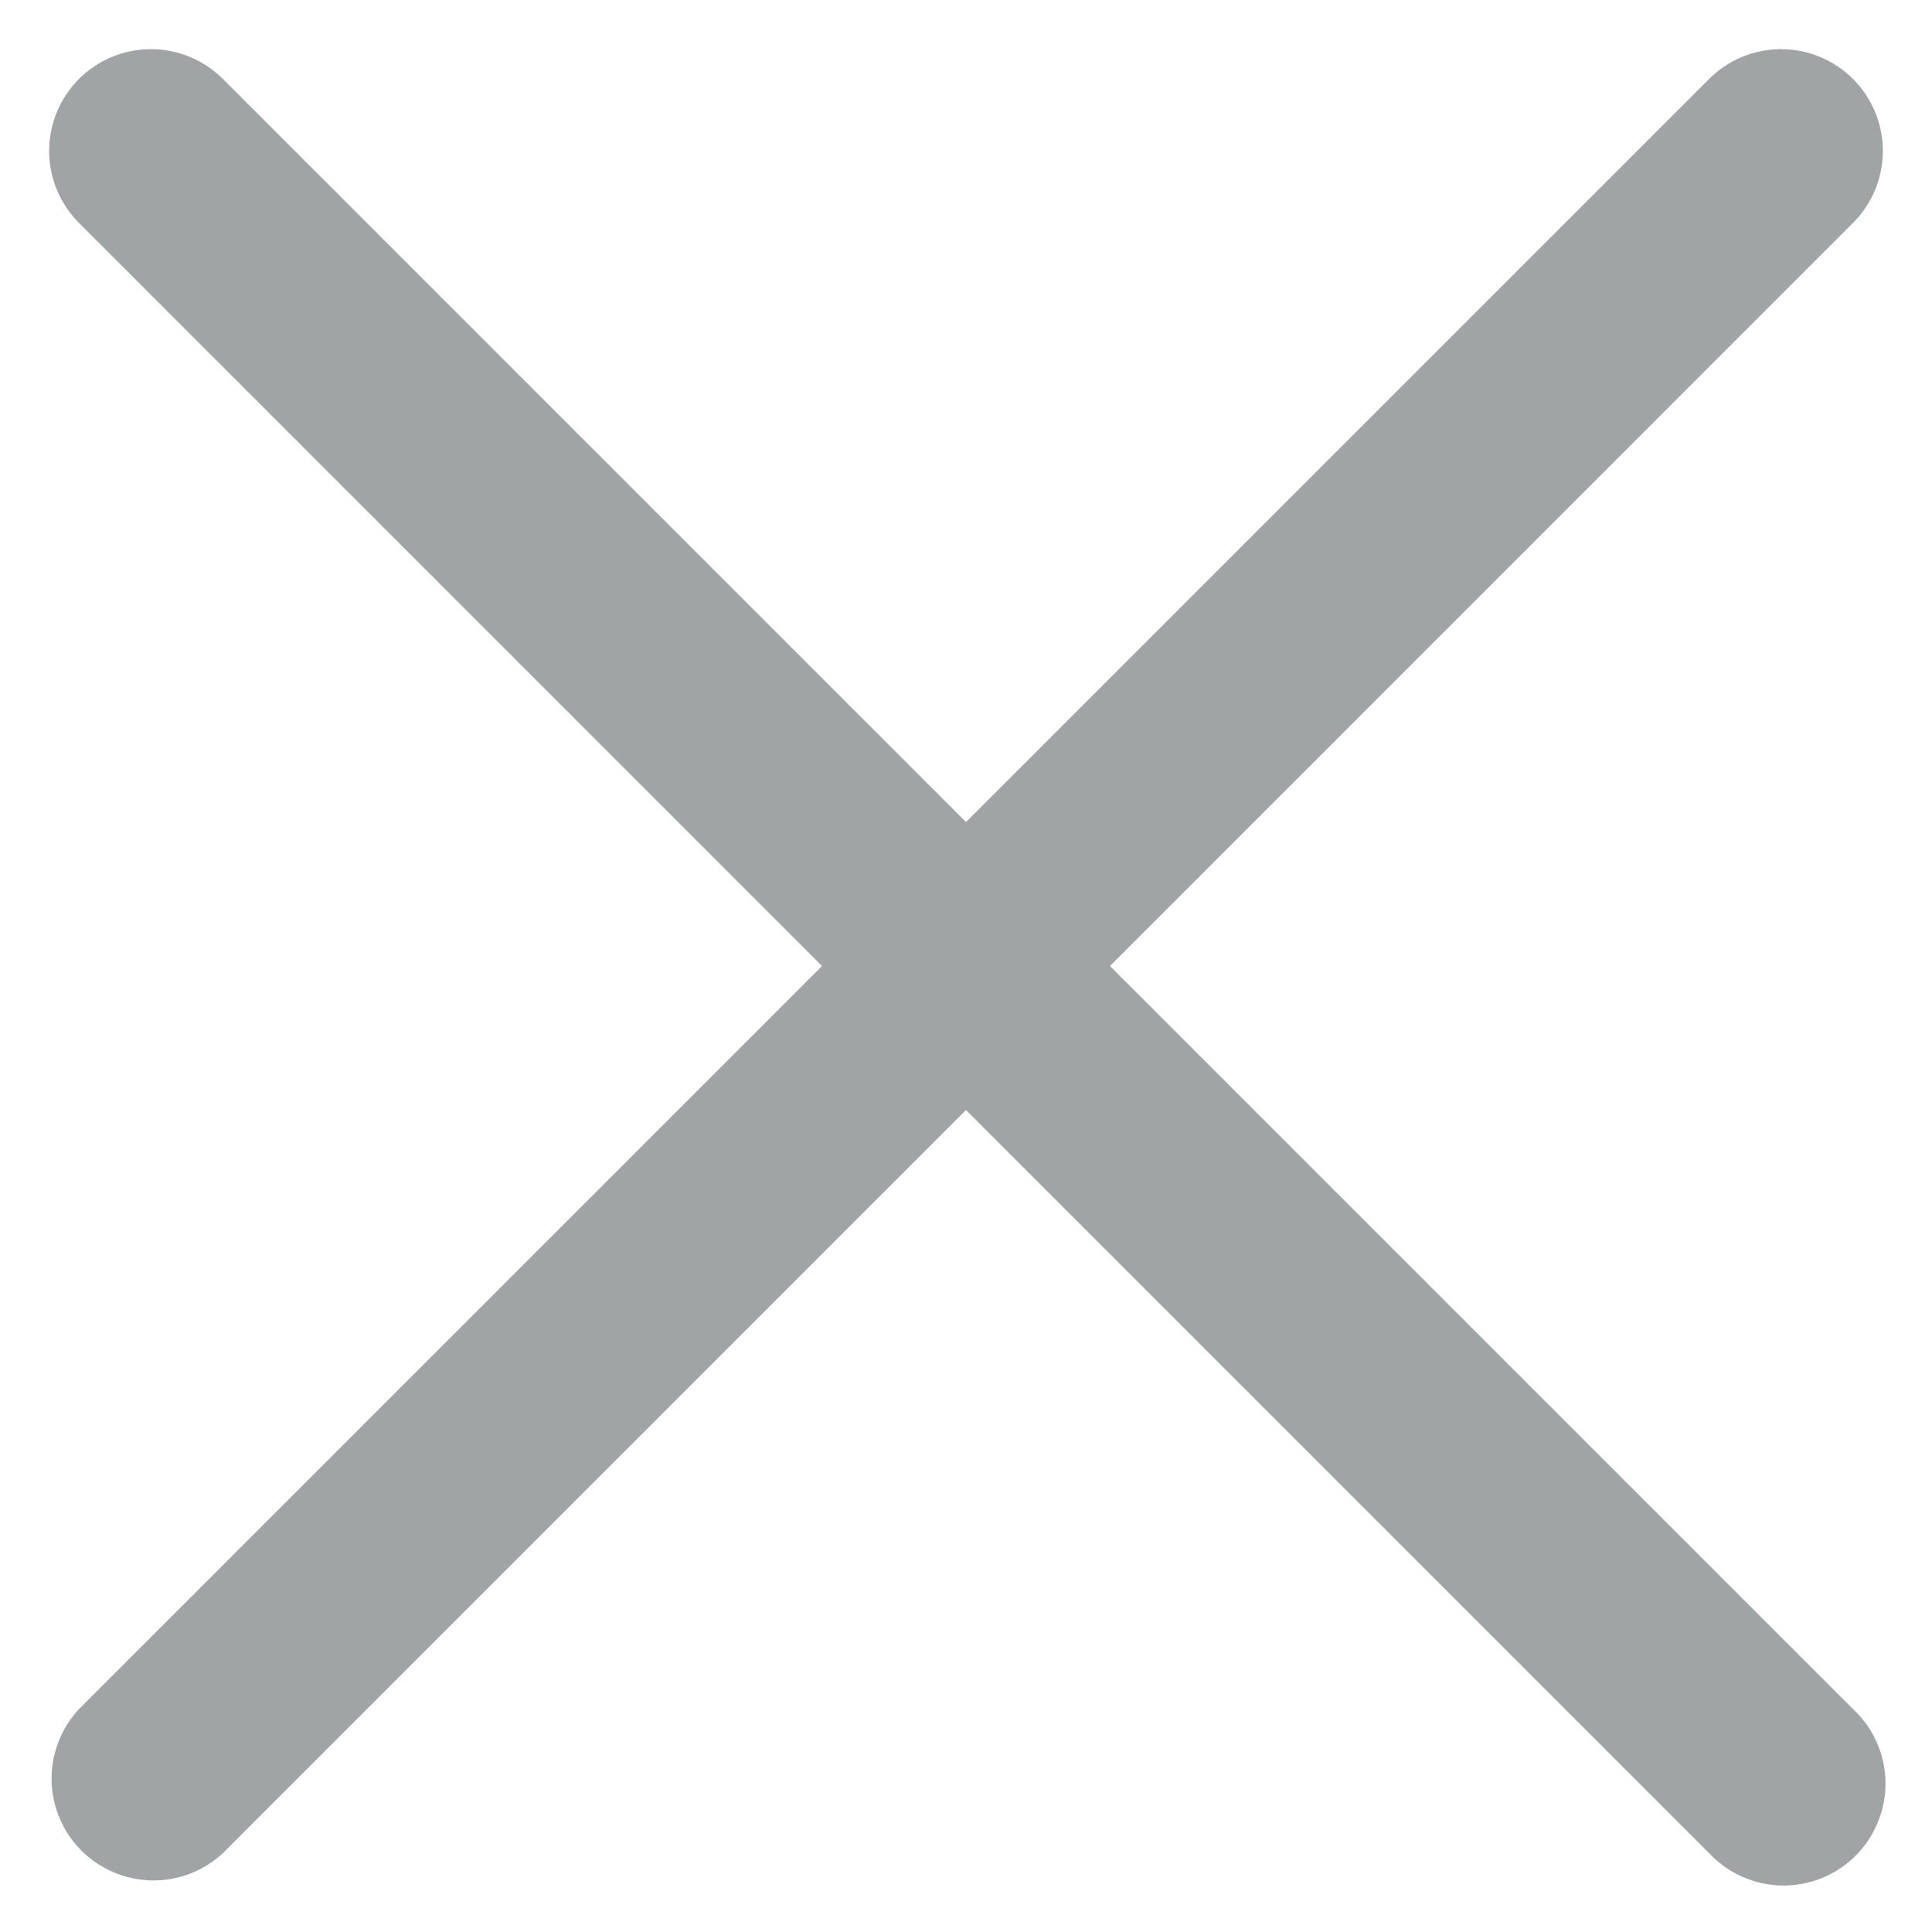
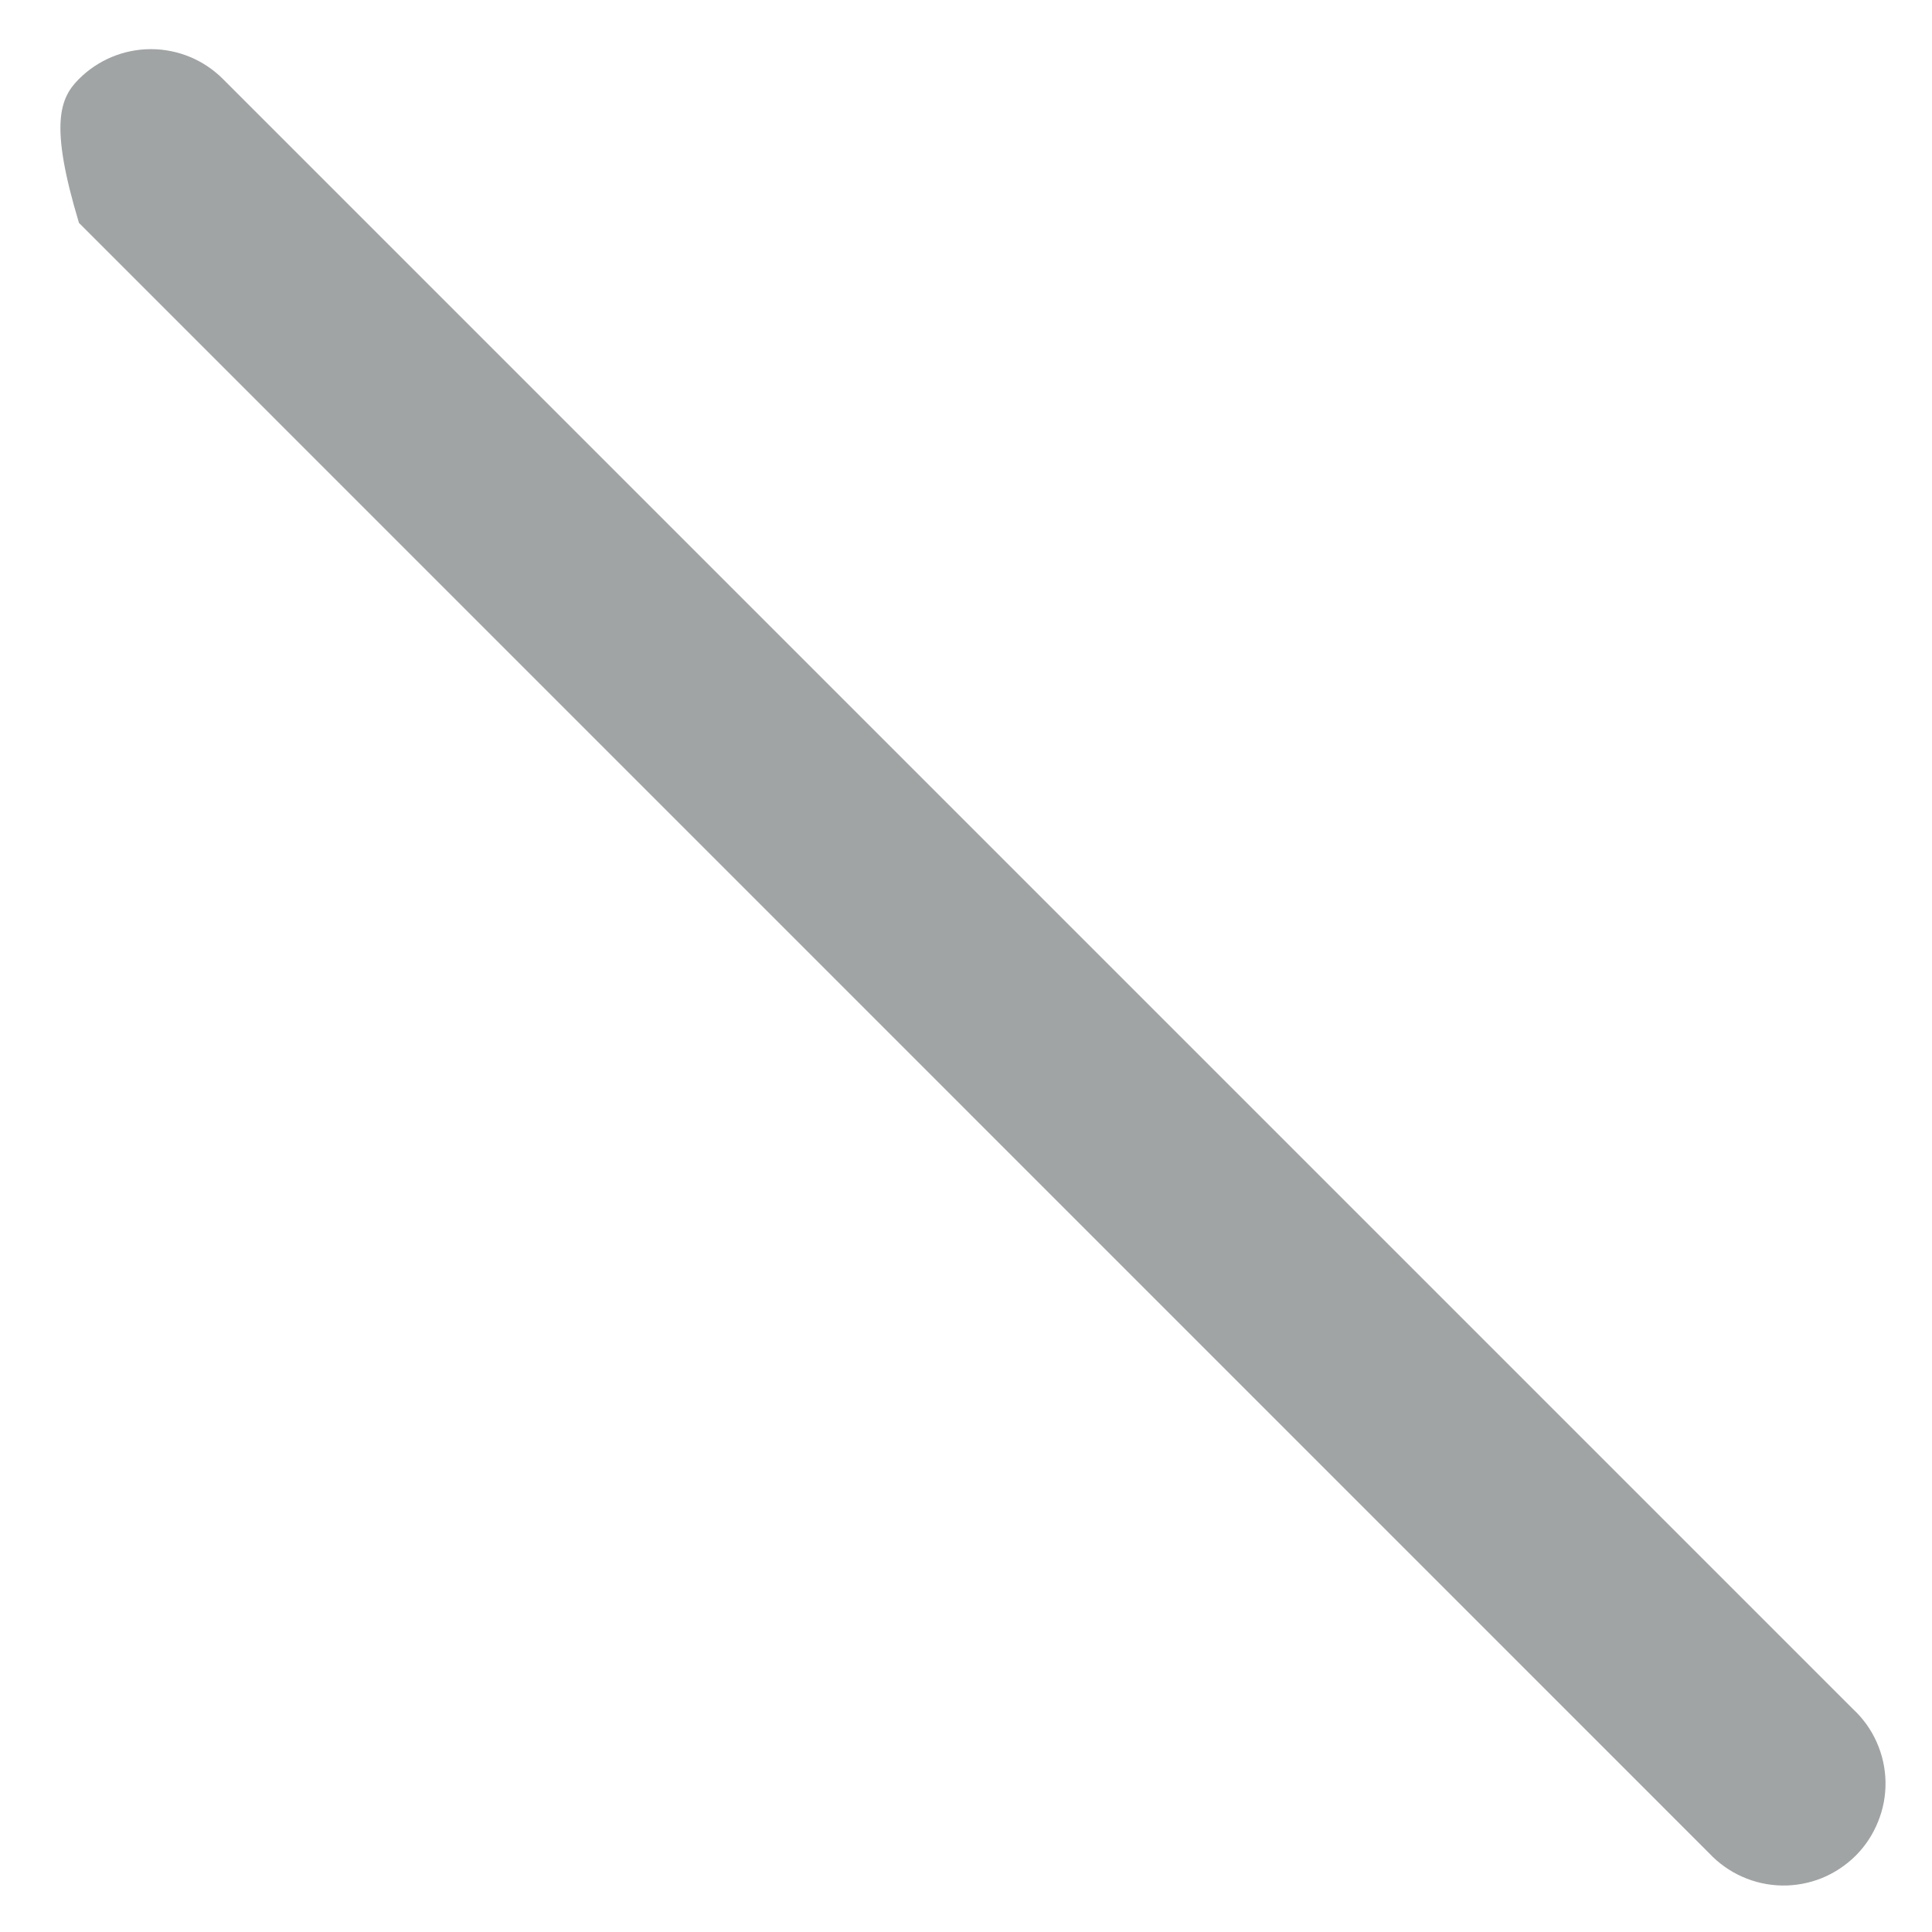
<svg xmlns="http://www.w3.org/2000/svg" width="16" height="16" viewBox="0 0 16 16" fill="none">
-   <path fill-rule="evenodd" clip-rule="evenodd" d="M0.654 0.654C0.812 0.496 1.026 0.407 1.25 0.407C1.474 0.407 1.688 0.496 1.846 0.654L15.346 14.154C15.429 14.231 15.496 14.324 15.542 14.428C15.588 14.531 15.613 14.643 15.615 14.756C15.617 14.87 15.596 14.982 15.553 15.087C15.511 15.192 15.448 15.288 15.368 15.368C15.287 15.448 15.192 15.511 15.087 15.554C14.982 15.596 14.869 15.617 14.756 15.615C14.643 15.613 14.531 15.588 14.428 15.542C14.324 15.496 14.231 15.429 14.154 15.347L0.654 1.846C0.496 1.688 0.407 1.474 0.407 1.25C0.407 1.027 0.496 0.812 0.654 0.654Z" fill="#A0A4A5" />
-   <path fill-rule="evenodd" clip-rule="evenodd" d="M15.346 0.654C15.504 0.812 15.593 1.027 15.593 1.25C15.593 1.474 15.504 1.688 15.346 1.846L1.846 15.347C1.686 15.495 1.475 15.577 1.256 15.573C1.038 15.569 0.829 15.48 0.674 15.326C0.52 15.171 0.431 14.963 0.427 14.744C0.424 14.525 0.505 14.314 0.654 14.154L14.154 0.654C14.312 0.496 14.526 0.407 14.75 0.407C14.973 0.407 15.188 0.496 15.346 0.654Z" fill="#A0A4A5" />
+   <path fill-rule="evenodd" clip-rule="evenodd" d="M0.654 0.654C0.812 0.496 1.026 0.407 1.25 0.407C1.474 0.407 1.688 0.496 1.846 0.654L15.346 14.154C15.429 14.231 15.496 14.324 15.542 14.428C15.588 14.531 15.613 14.643 15.615 14.756C15.617 14.87 15.596 14.982 15.553 15.087C15.511 15.192 15.448 15.288 15.368 15.368C15.287 15.448 15.192 15.511 15.087 15.554C14.982 15.596 14.869 15.617 14.756 15.615C14.643 15.613 14.531 15.588 14.428 15.542C14.324 15.496 14.231 15.429 14.154 15.347L0.654 1.846C0.407 1.027 0.496 0.812 0.654 0.654Z" fill="#A0A4A5" />
</svg>